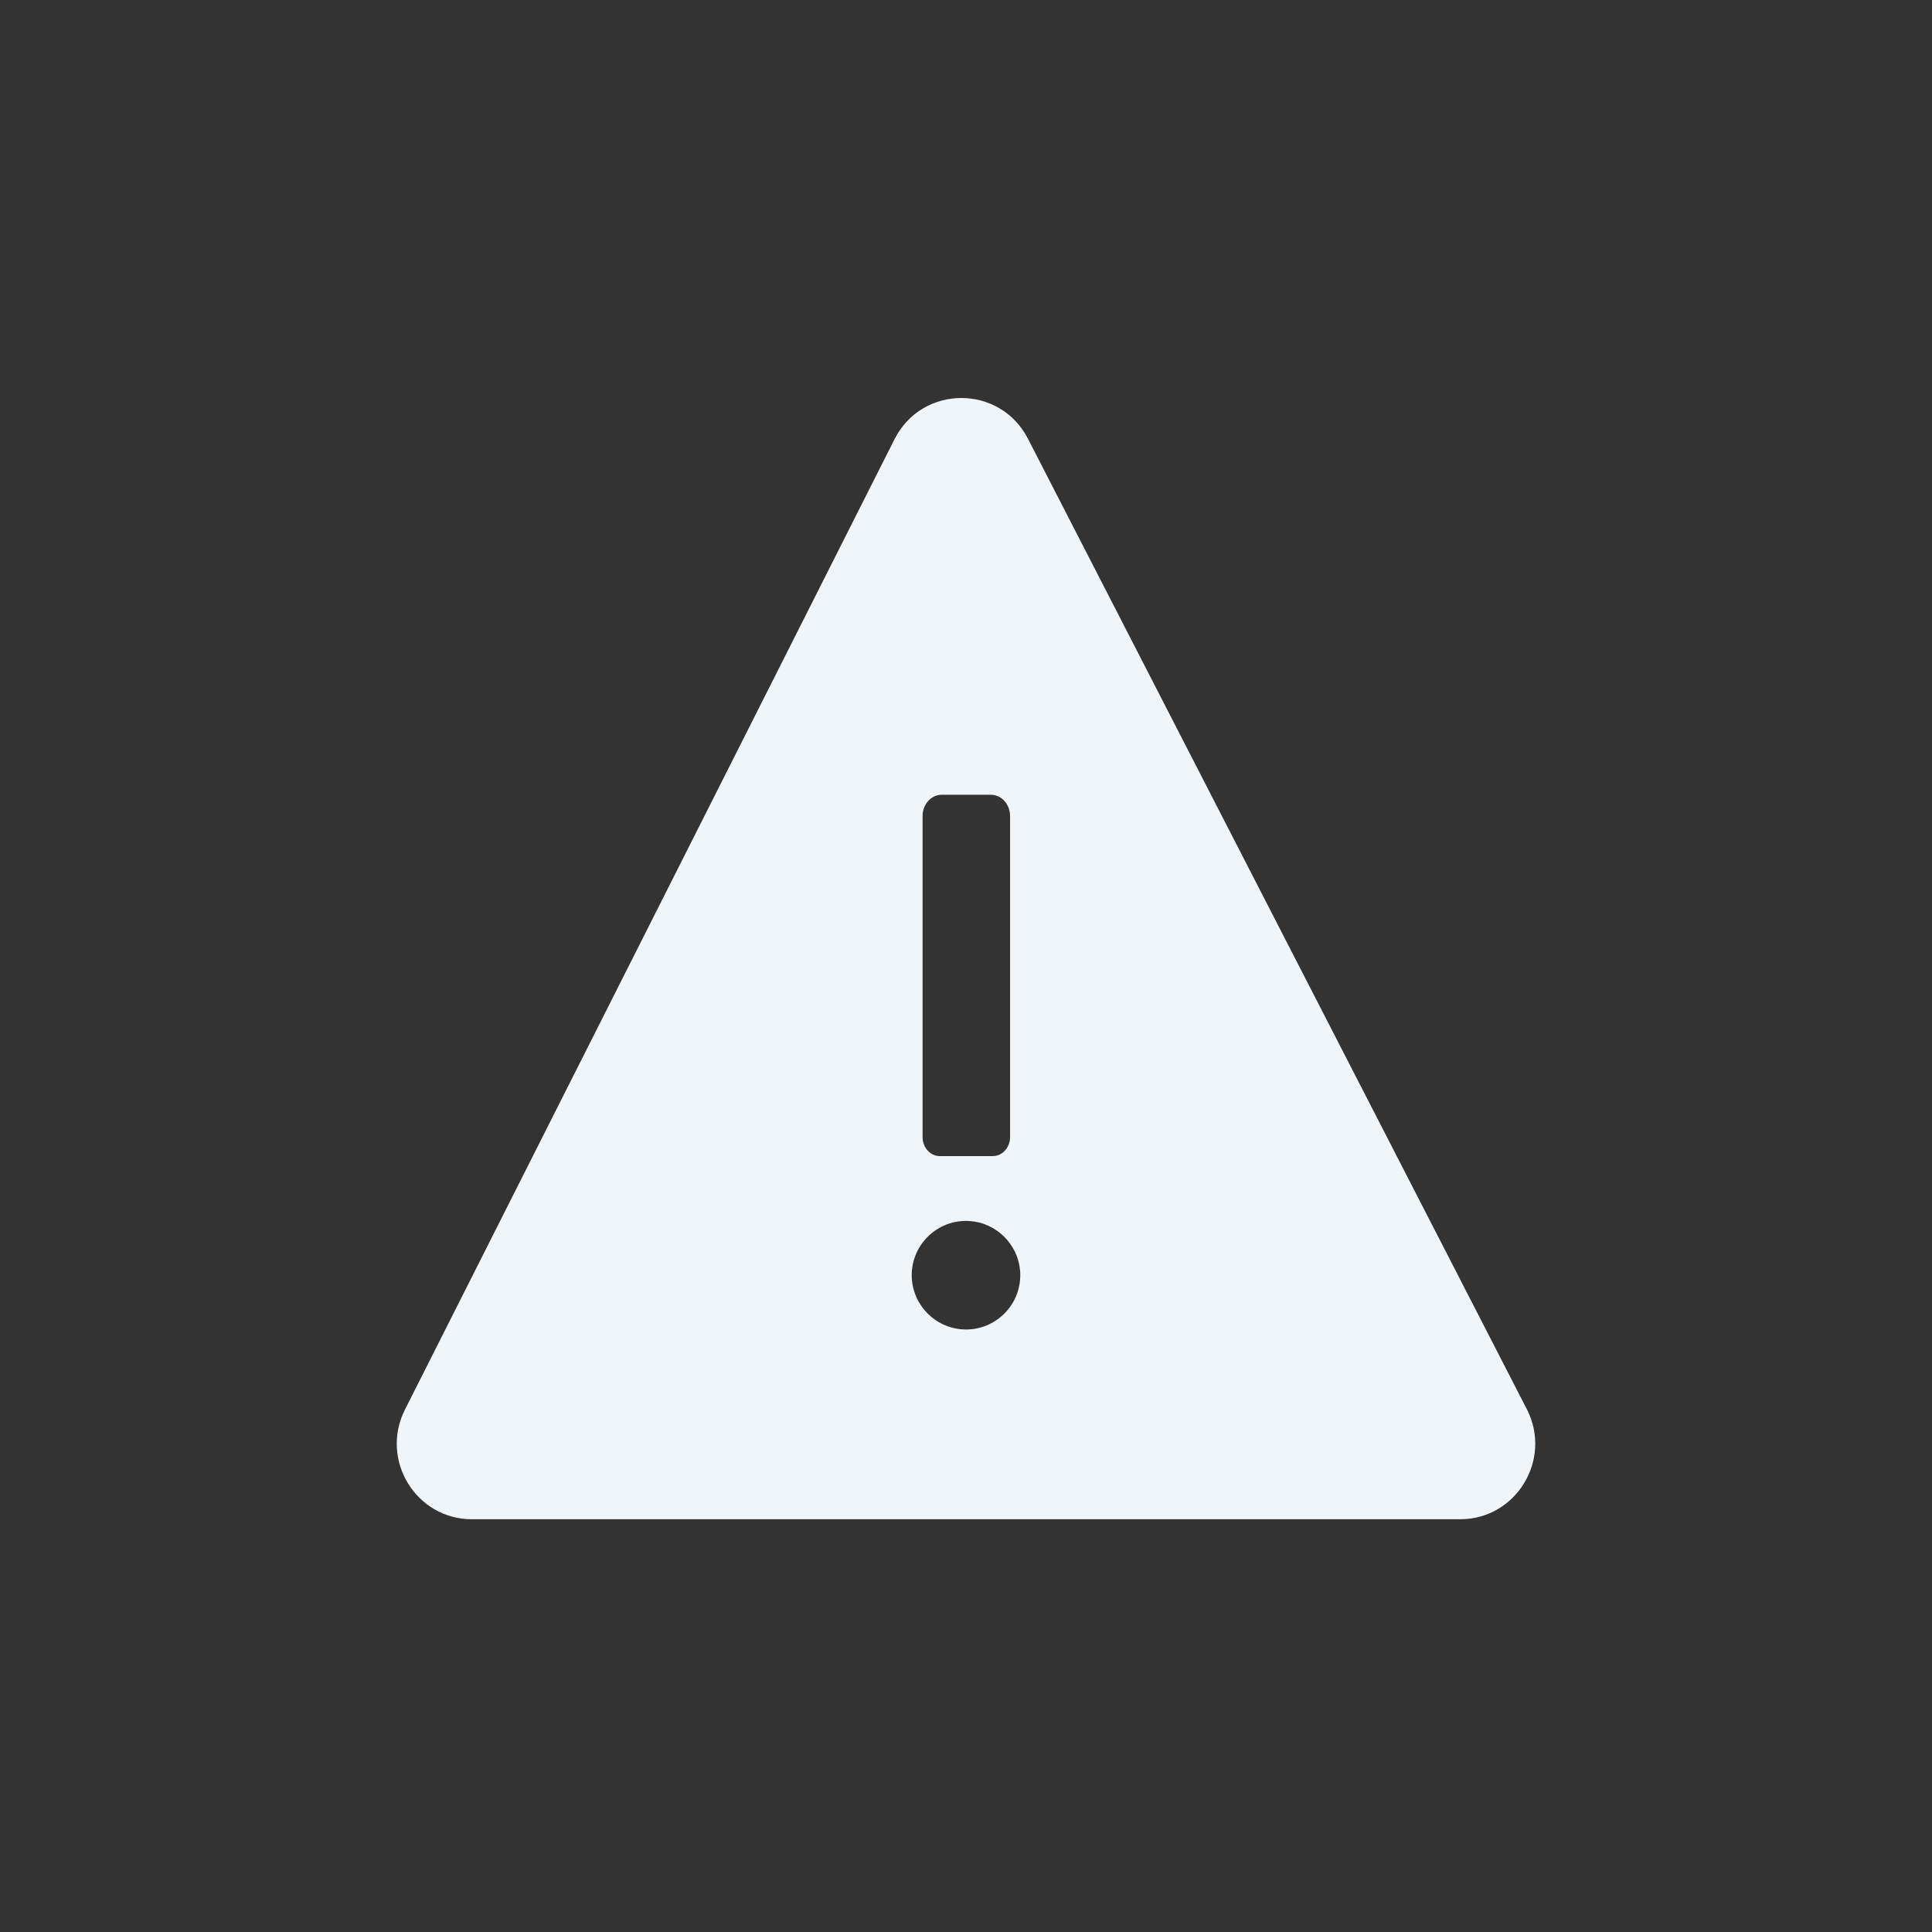
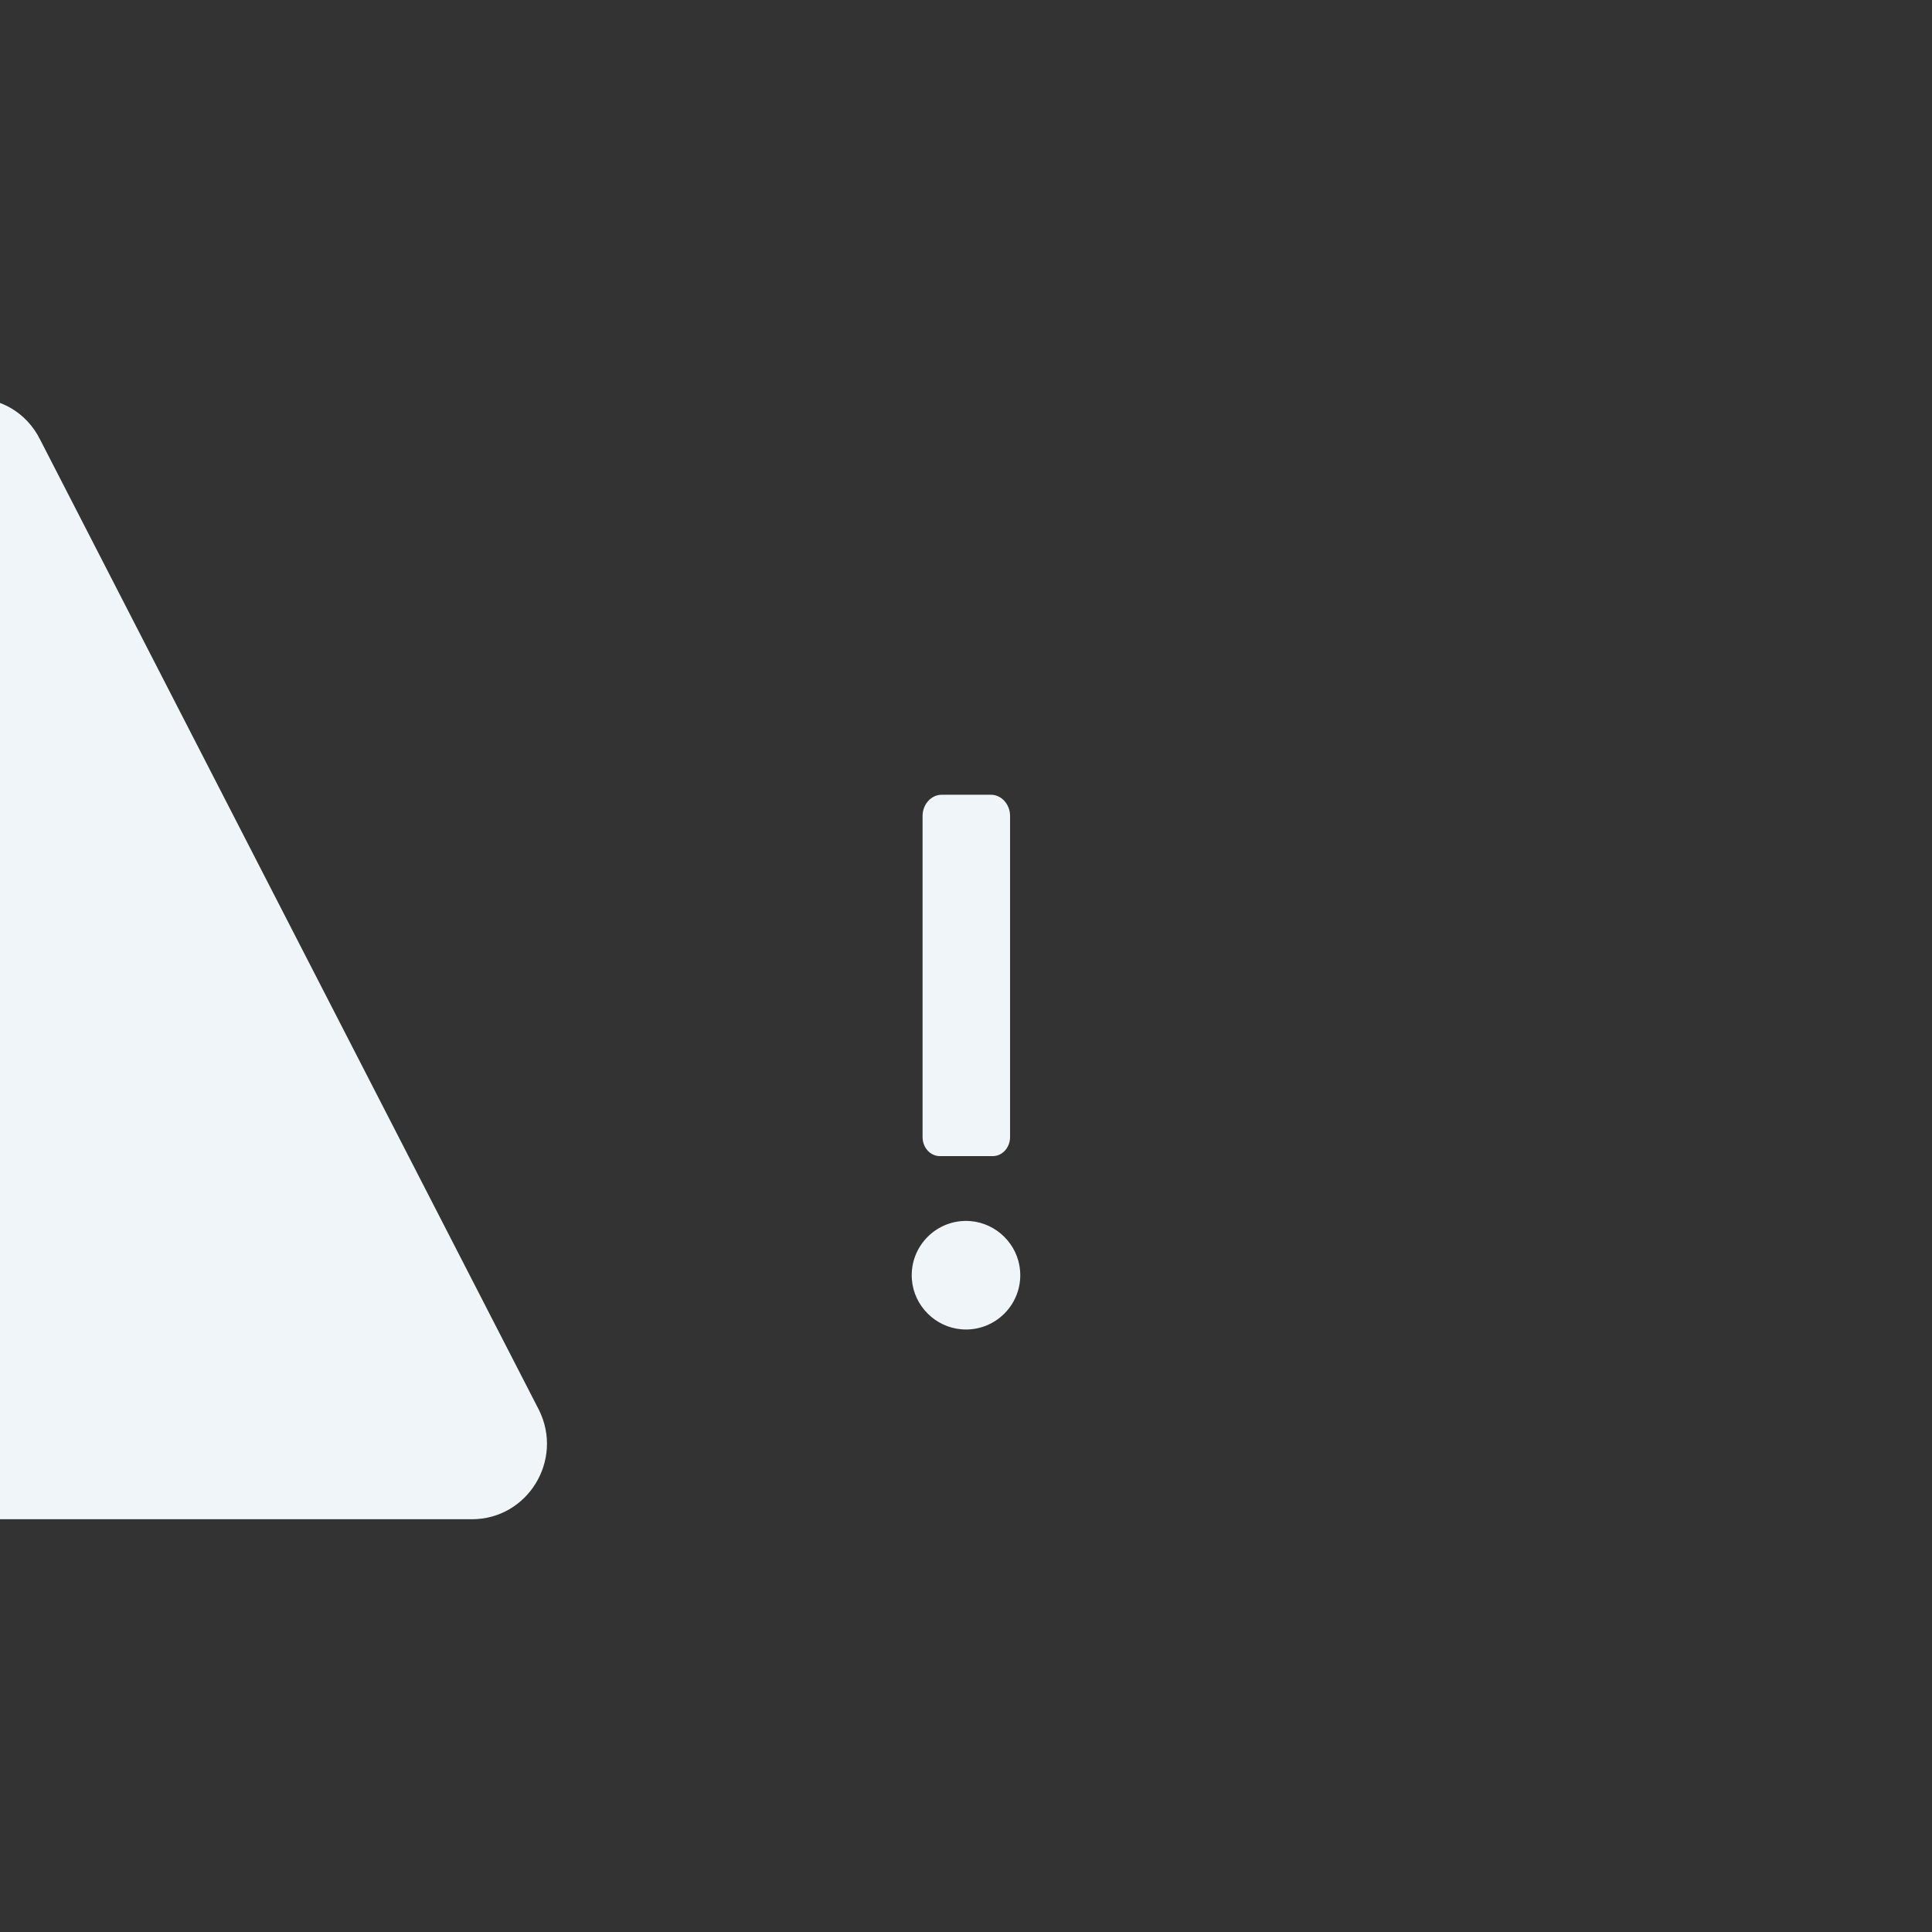
<svg xmlns="http://www.w3.org/2000/svg" id="Layer_1" data-name="Layer 1" viewBox="0 0 1008 1008">
  <rect x="0" y="0" width="1008" height="1008" fill="#333333" stroke="none" />
  <defs>
    <style>      .cls-1 {        fill: #f0f5f9;        stroke-width: 0px;      }    </style>
  </defs>
-   <path class="cls-1" d="m246.19,792.65h515.62c29.1,0,48.02-30.82,35.01-57.01l-260.23-506.21c-7.22-14.52-21.11-21.78-35.01-21.78s-27.8,7.26-35.01,21.78l-255.39,506.21c-13.01,26.19,5.91,57.01,35.01,57.01Zm235.15-366.94c0-6.08,4.5-11.06,10-11.06h25.65c5.5,0,10,4.98,10,11.06v167.53c0,5.5-4.03,9.95-9,9.95h-27.65c-4.97,0-9-4.45-9-9.95v-167.53Zm24.93,211.38c13.71,1.07,24.84,12.17,25.95,25.88,1.42,17.45-13.08,31.98-30.52,30.59-13.71-1.09-24.83-12.2-25.93-25.91-1.39-17.42,13.07-31.92,30.5-30.56Z" />
+   <path class="cls-1" d="m246.19,792.65c29.1,0,48.02-30.82,35.01-57.01l-260.23-506.21c-7.22-14.52-21.11-21.78-35.01-21.78s-27.8,7.26-35.01,21.78l-255.39,506.21c-13.01,26.19,5.91,57.01,35.01,57.01Zm235.15-366.94c0-6.08,4.5-11.06,10-11.06h25.65c5.5,0,10,4.98,10,11.06v167.53c0,5.5-4.03,9.95-9,9.95h-27.65c-4.97,0-9-4.45-9-9.95v-167.53Zm24.93,211.38c13.71,1.07,24.84,12.17,25.95,25.88,1.42,17.45-13.08,31.98-30.52,30.59-13.71-1.09-24.83-12.2-25.93-25.91-1.39-17.42,13.07-31.92,30.5-30.56Z" />
</svg>